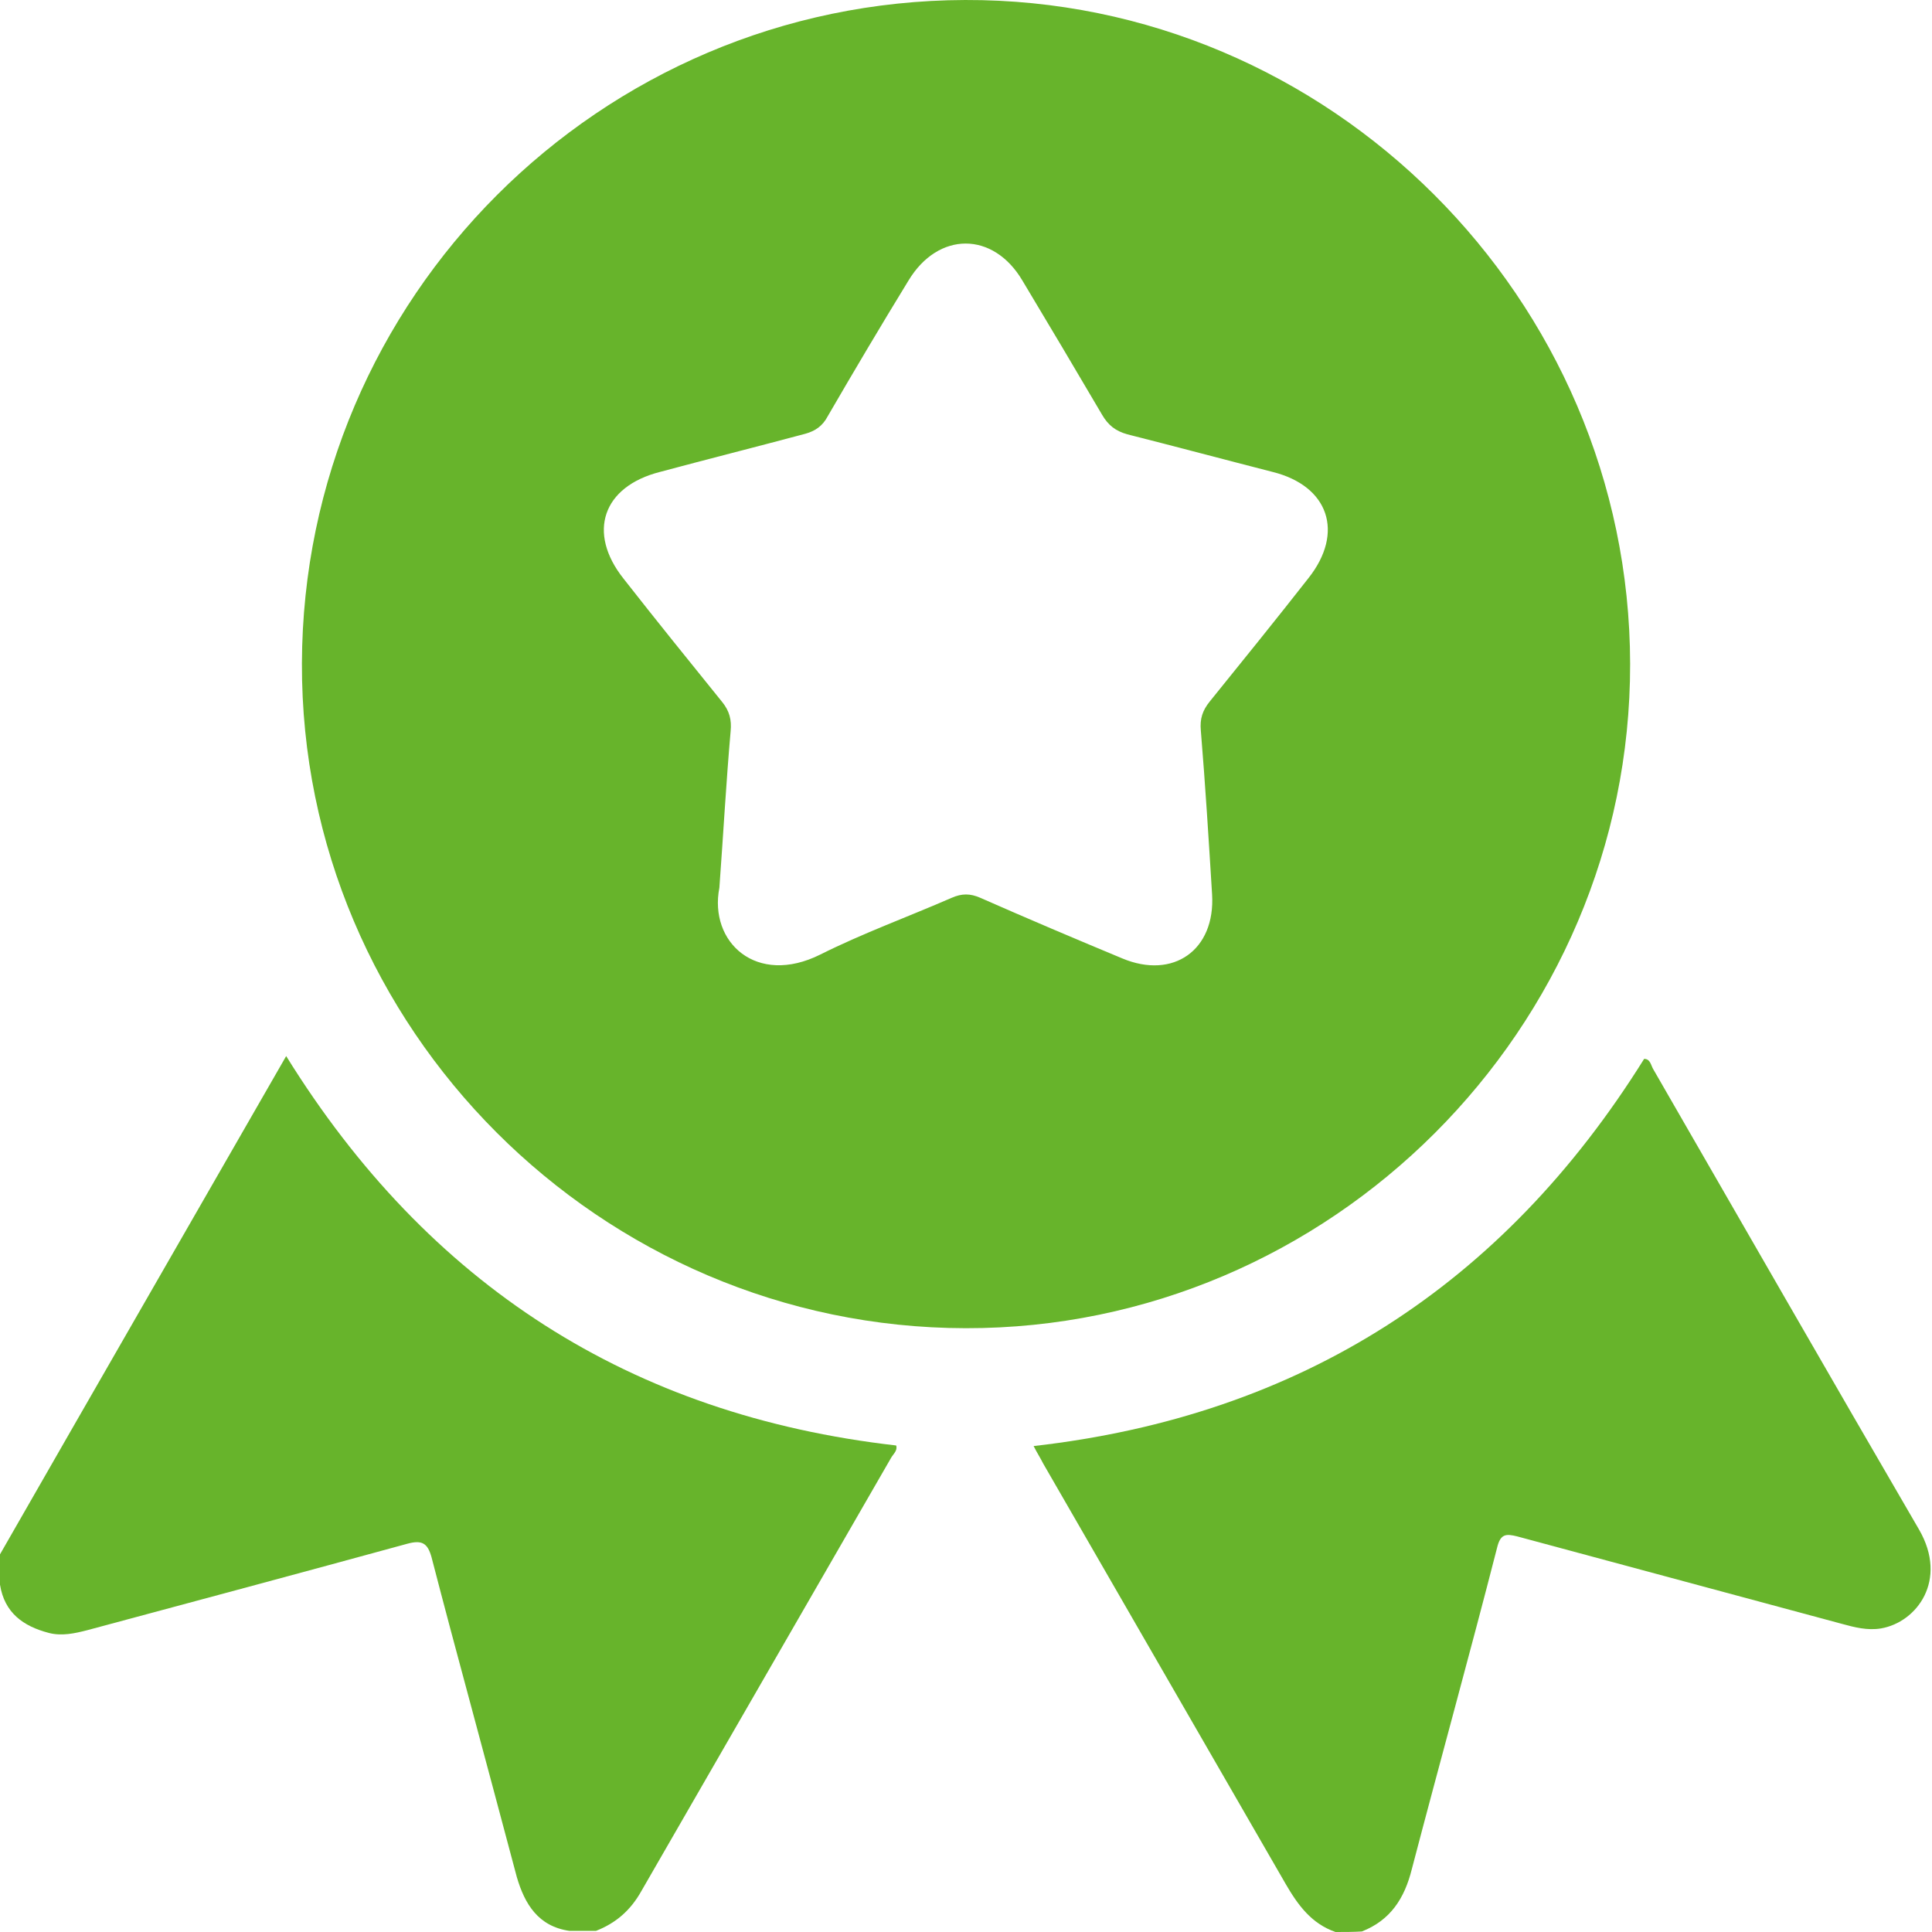
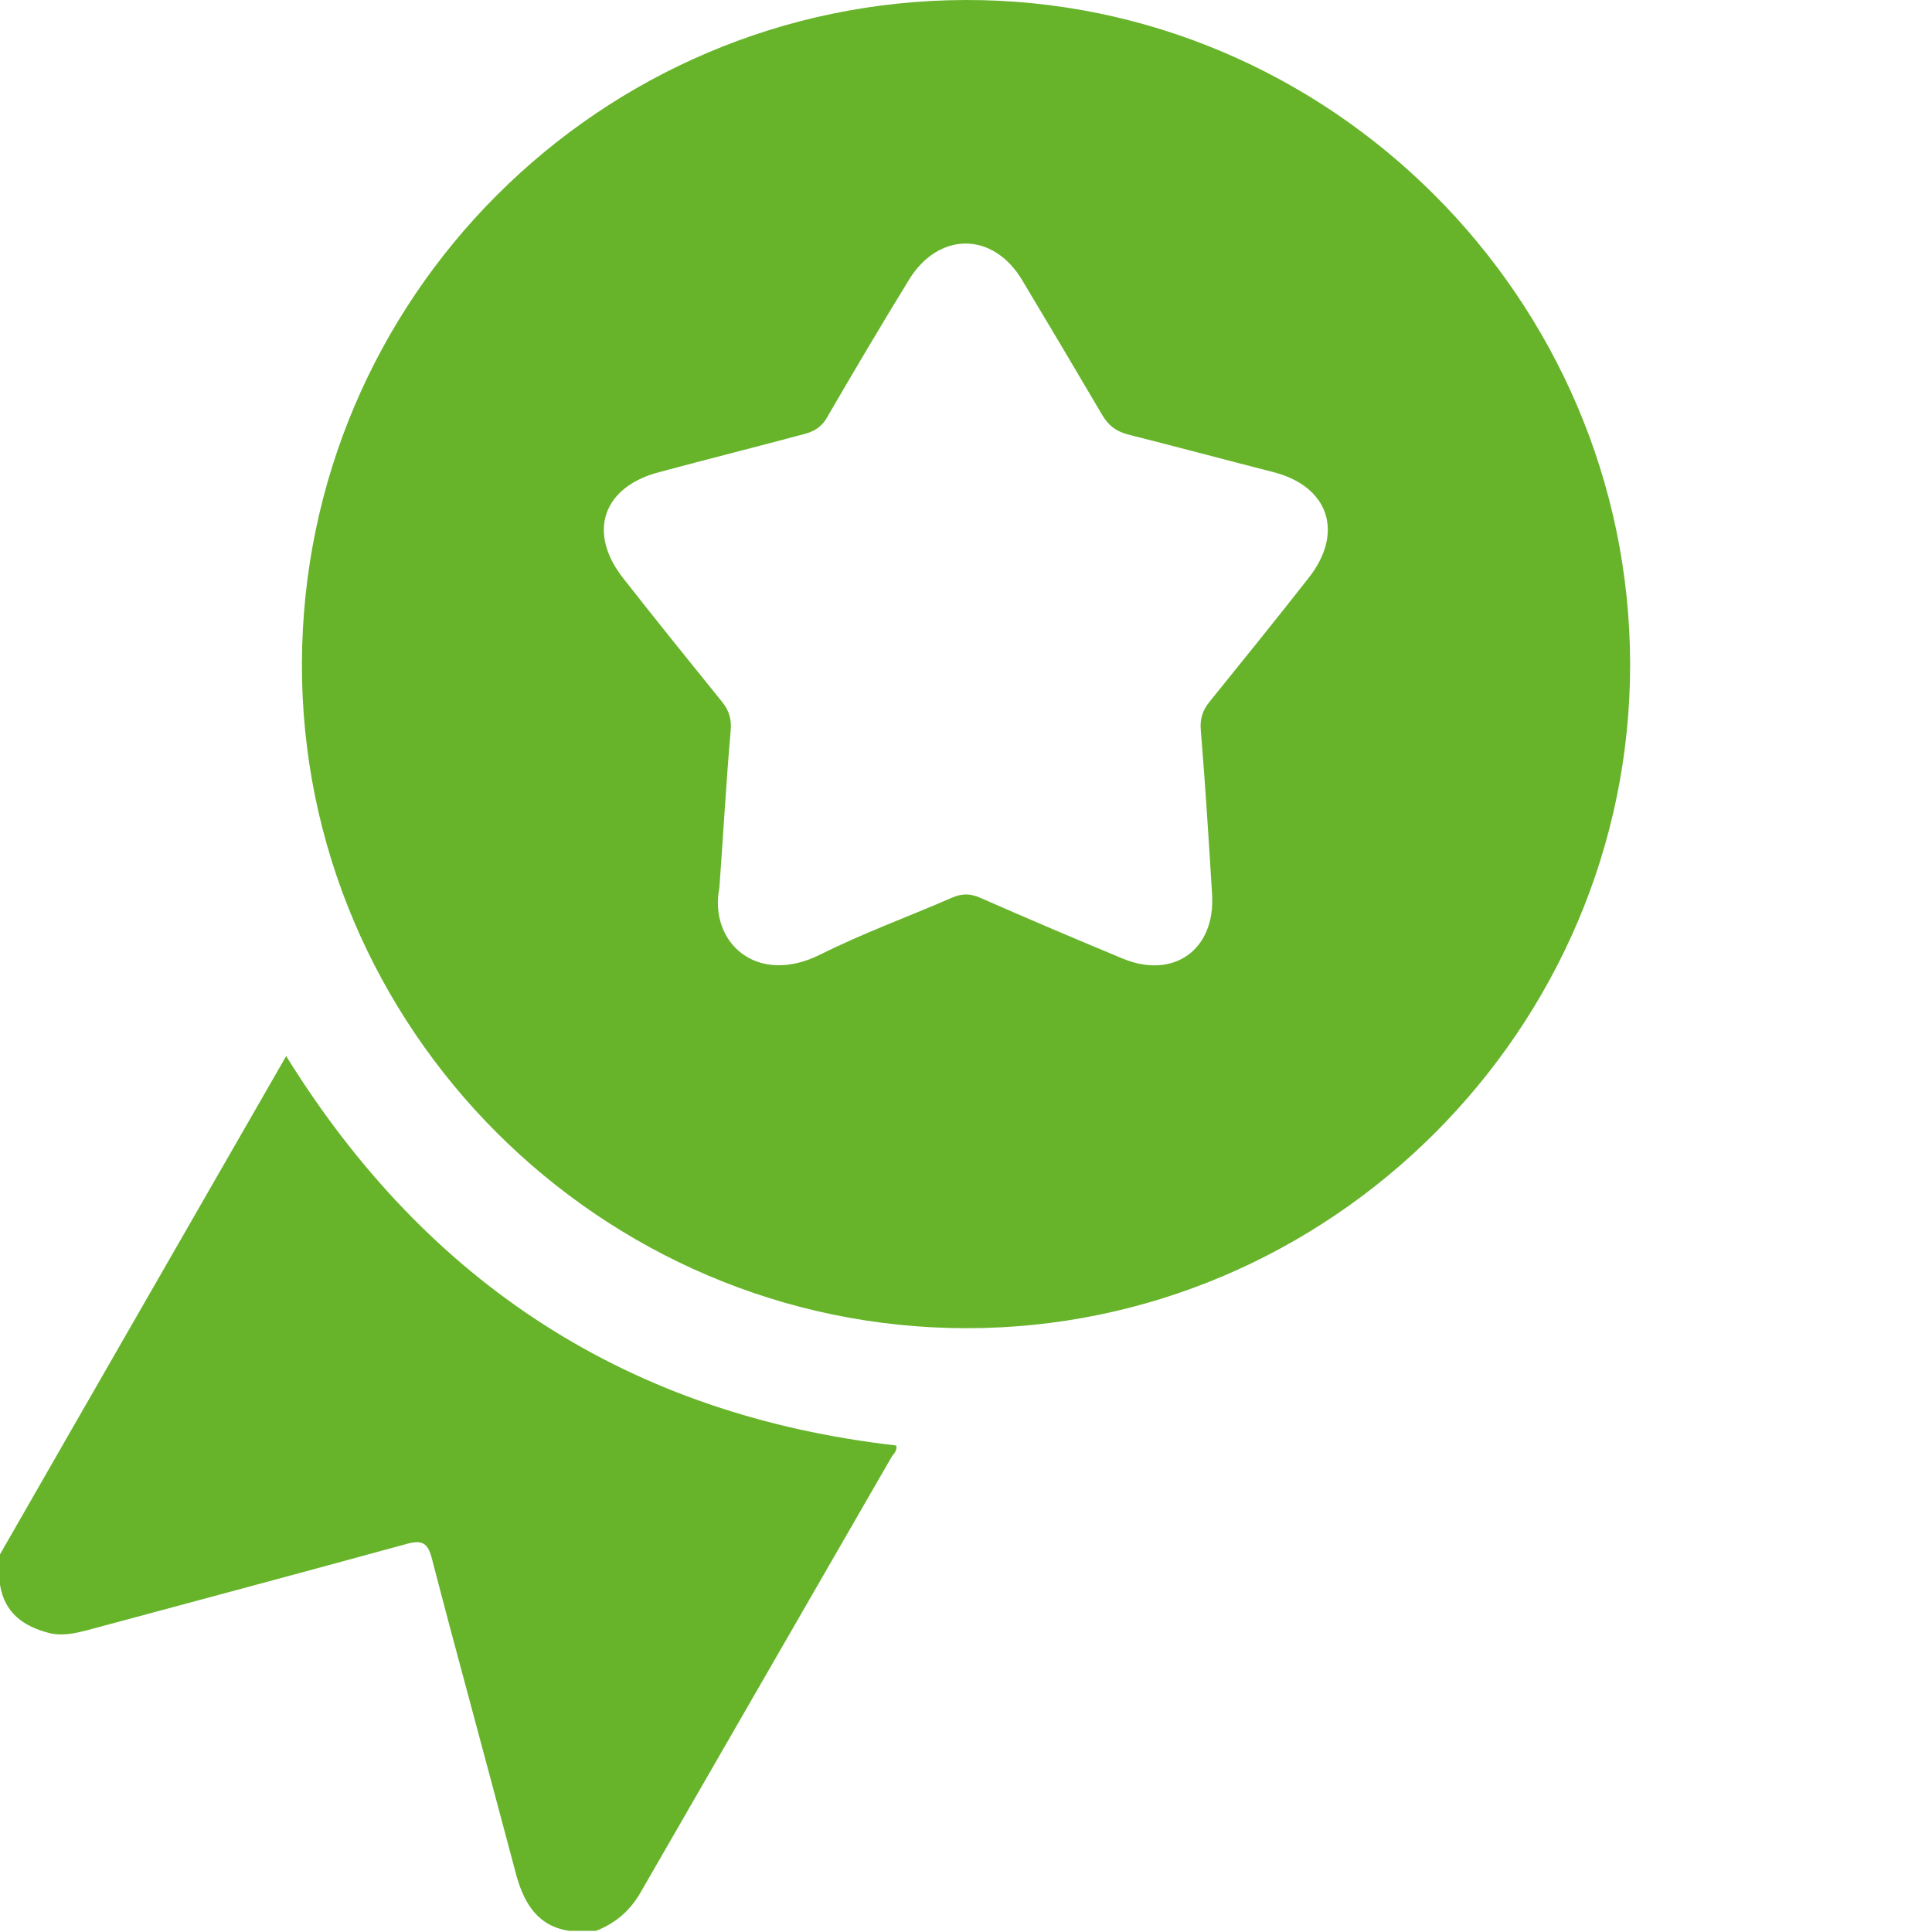
<svg xmlns="http://www.w3.org/2000/svg" width="40" height="40" viewBox="0 0 40 40" fill="none">
  <g clip-path="url(#clip0_1_852)">
    <path d="M0 32.181C1.963 28.754 3.938 25.327 5.925 21.865C8.864 26.605 13.058 29.3 18.554 29.927C18.588 30.032 18.495 30.102 18.449 30.183C16.73 33.169 14.998 36.166 13.279 39.152C13.058 39.547 12.756 39.814 12.338 39.977C12.152 39.977 11.978 39.977 11.792 39.977C11.141 39.884 10.863 39.419 10.7 38.862C10.375 37.642 10.049 36.422 9.724 35.214C9.457 34.226 9.19 33.227 8.934 32.239C8.853 31.949 8.737 31.879 8.435 31.961C6.227 32.565 4.02 33.157 1.812 33.75C1.545 33.819 1.278 33.877 1.011 33.808C0.476 33.668 0.093 33.39 0 32.809C0 32.6 0 32.391 0 32.181Z" fill="#67B42B" />
-     <path d="M27.65 40C27.151 39.826 26.872 39.443 26.616 39.001C24.943 36.096 23.27 33.204 21.597 30.299C21.539 30.183 21.47 30.078 21.4 29.939C26.918 29.312 31.112 26.616 34.04 21.923C34.168 21.923 34.179 22.051 34.226 22.132C36.062 25.315 37.886 28.498 39.733 31.67C40.337 32.716 39.686 33.587 38.943 33.715C38.664 33.761 38.397 33.692 38.141 33.622C35.899 33.018 33.657 32.414 31.414 31.81C31.182 31.752 31.066 31.752 30.996 32.042C30.427 34.261 29.811 36.48 29.23 38.699C29.079 39.303 28.789 39.756 28.196 39.989C28.022 40 27.836 40 27.65 40Z" fill="#67B42B" />
    <path d="M19.983 6.50565e-05C12.42 0.023 6.274 6.169 6.251 13.732C6.227 21.284 12.431 27.488 19.994 27.499C27.546 27.511 33.761 21.295 33.75 13.744C33.738 6.181 27.523 -0.023 19.983 6.50565e-05ZM27.093 11.966C26.419 12.826 25.734 13.674 25.048 14.522C24.897 14.708 24.839 14.882 24.862 15.126C24.955 16.253 25.025 17.38 25.095 18.519C25.164 19.669 24.293 20.285 23.236 19.843C22.26 19.437 21.272 19.018 20.296 18.588C20.087 18.496 19.913 18.496 19.704 18.588C18.798 18.983 17.868 19.32 16.985 19.762C15.661 20.424 14.673 19.506 14.894 18.379C14.976 17.264 15.034 16.195 15.127 15.138C15.15 14.906 15.103 14.72 14.952 14.534C14.267 13.686 13.581 12.838 12.908 11.978C12.152 11.025 12.478 10.073 13.663 9.771C14.662 9.503 15.673 9.248 16.672 8.981C16.881 8.923 17.032 8.818 17.136 8.62C17.682 7.679 18.24 6.738 18.809 5.809C19.425 4.787 20.564 4.787 21.168 5.809C21.725 6.738 22.271 7.656 22.817 8.586C22.945 8.806 23.096 8.923 23.34 8.992C24.351 9.248 25.35 9.515 26.349 9.771C27.511 10.061 27.836 11.025 27.093 11.966Z" fill="#67B42B" />
  </g>
  <defs>
    <clipPath id="clip0_1_852">
      <rect width="39.977" height="40" fill="white" />
    </clipPath>
  </defs>
</svg>